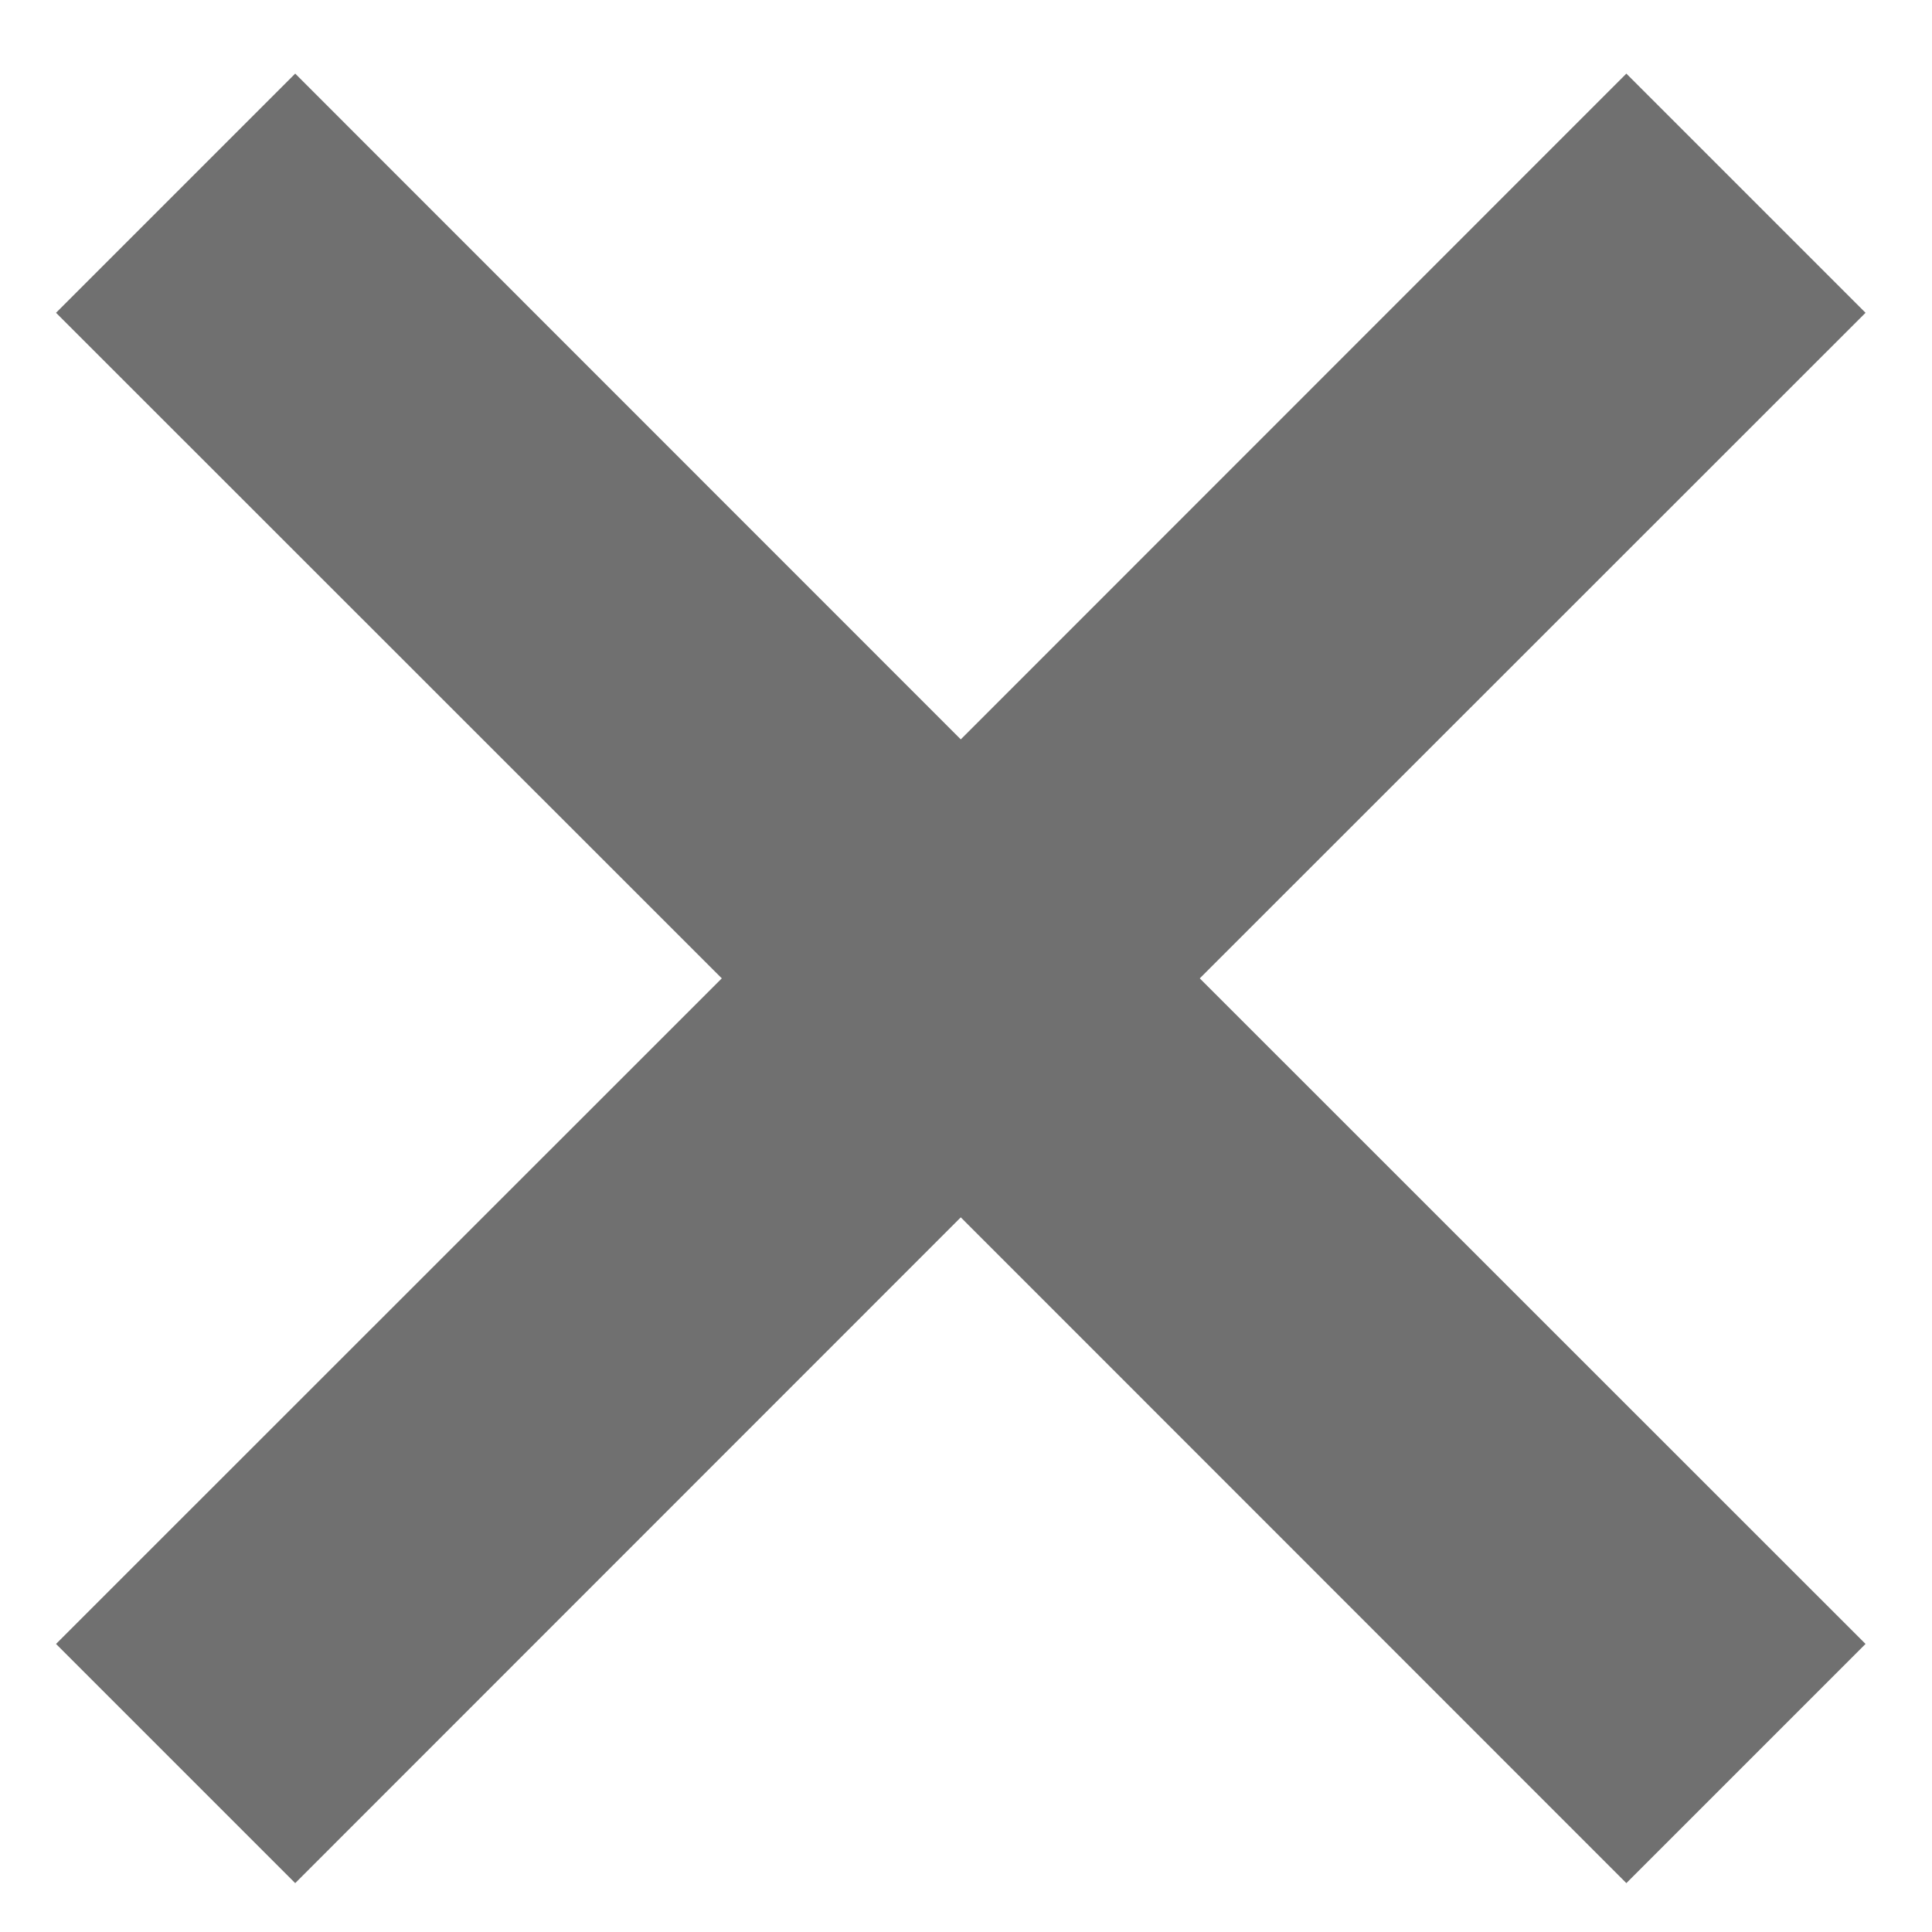
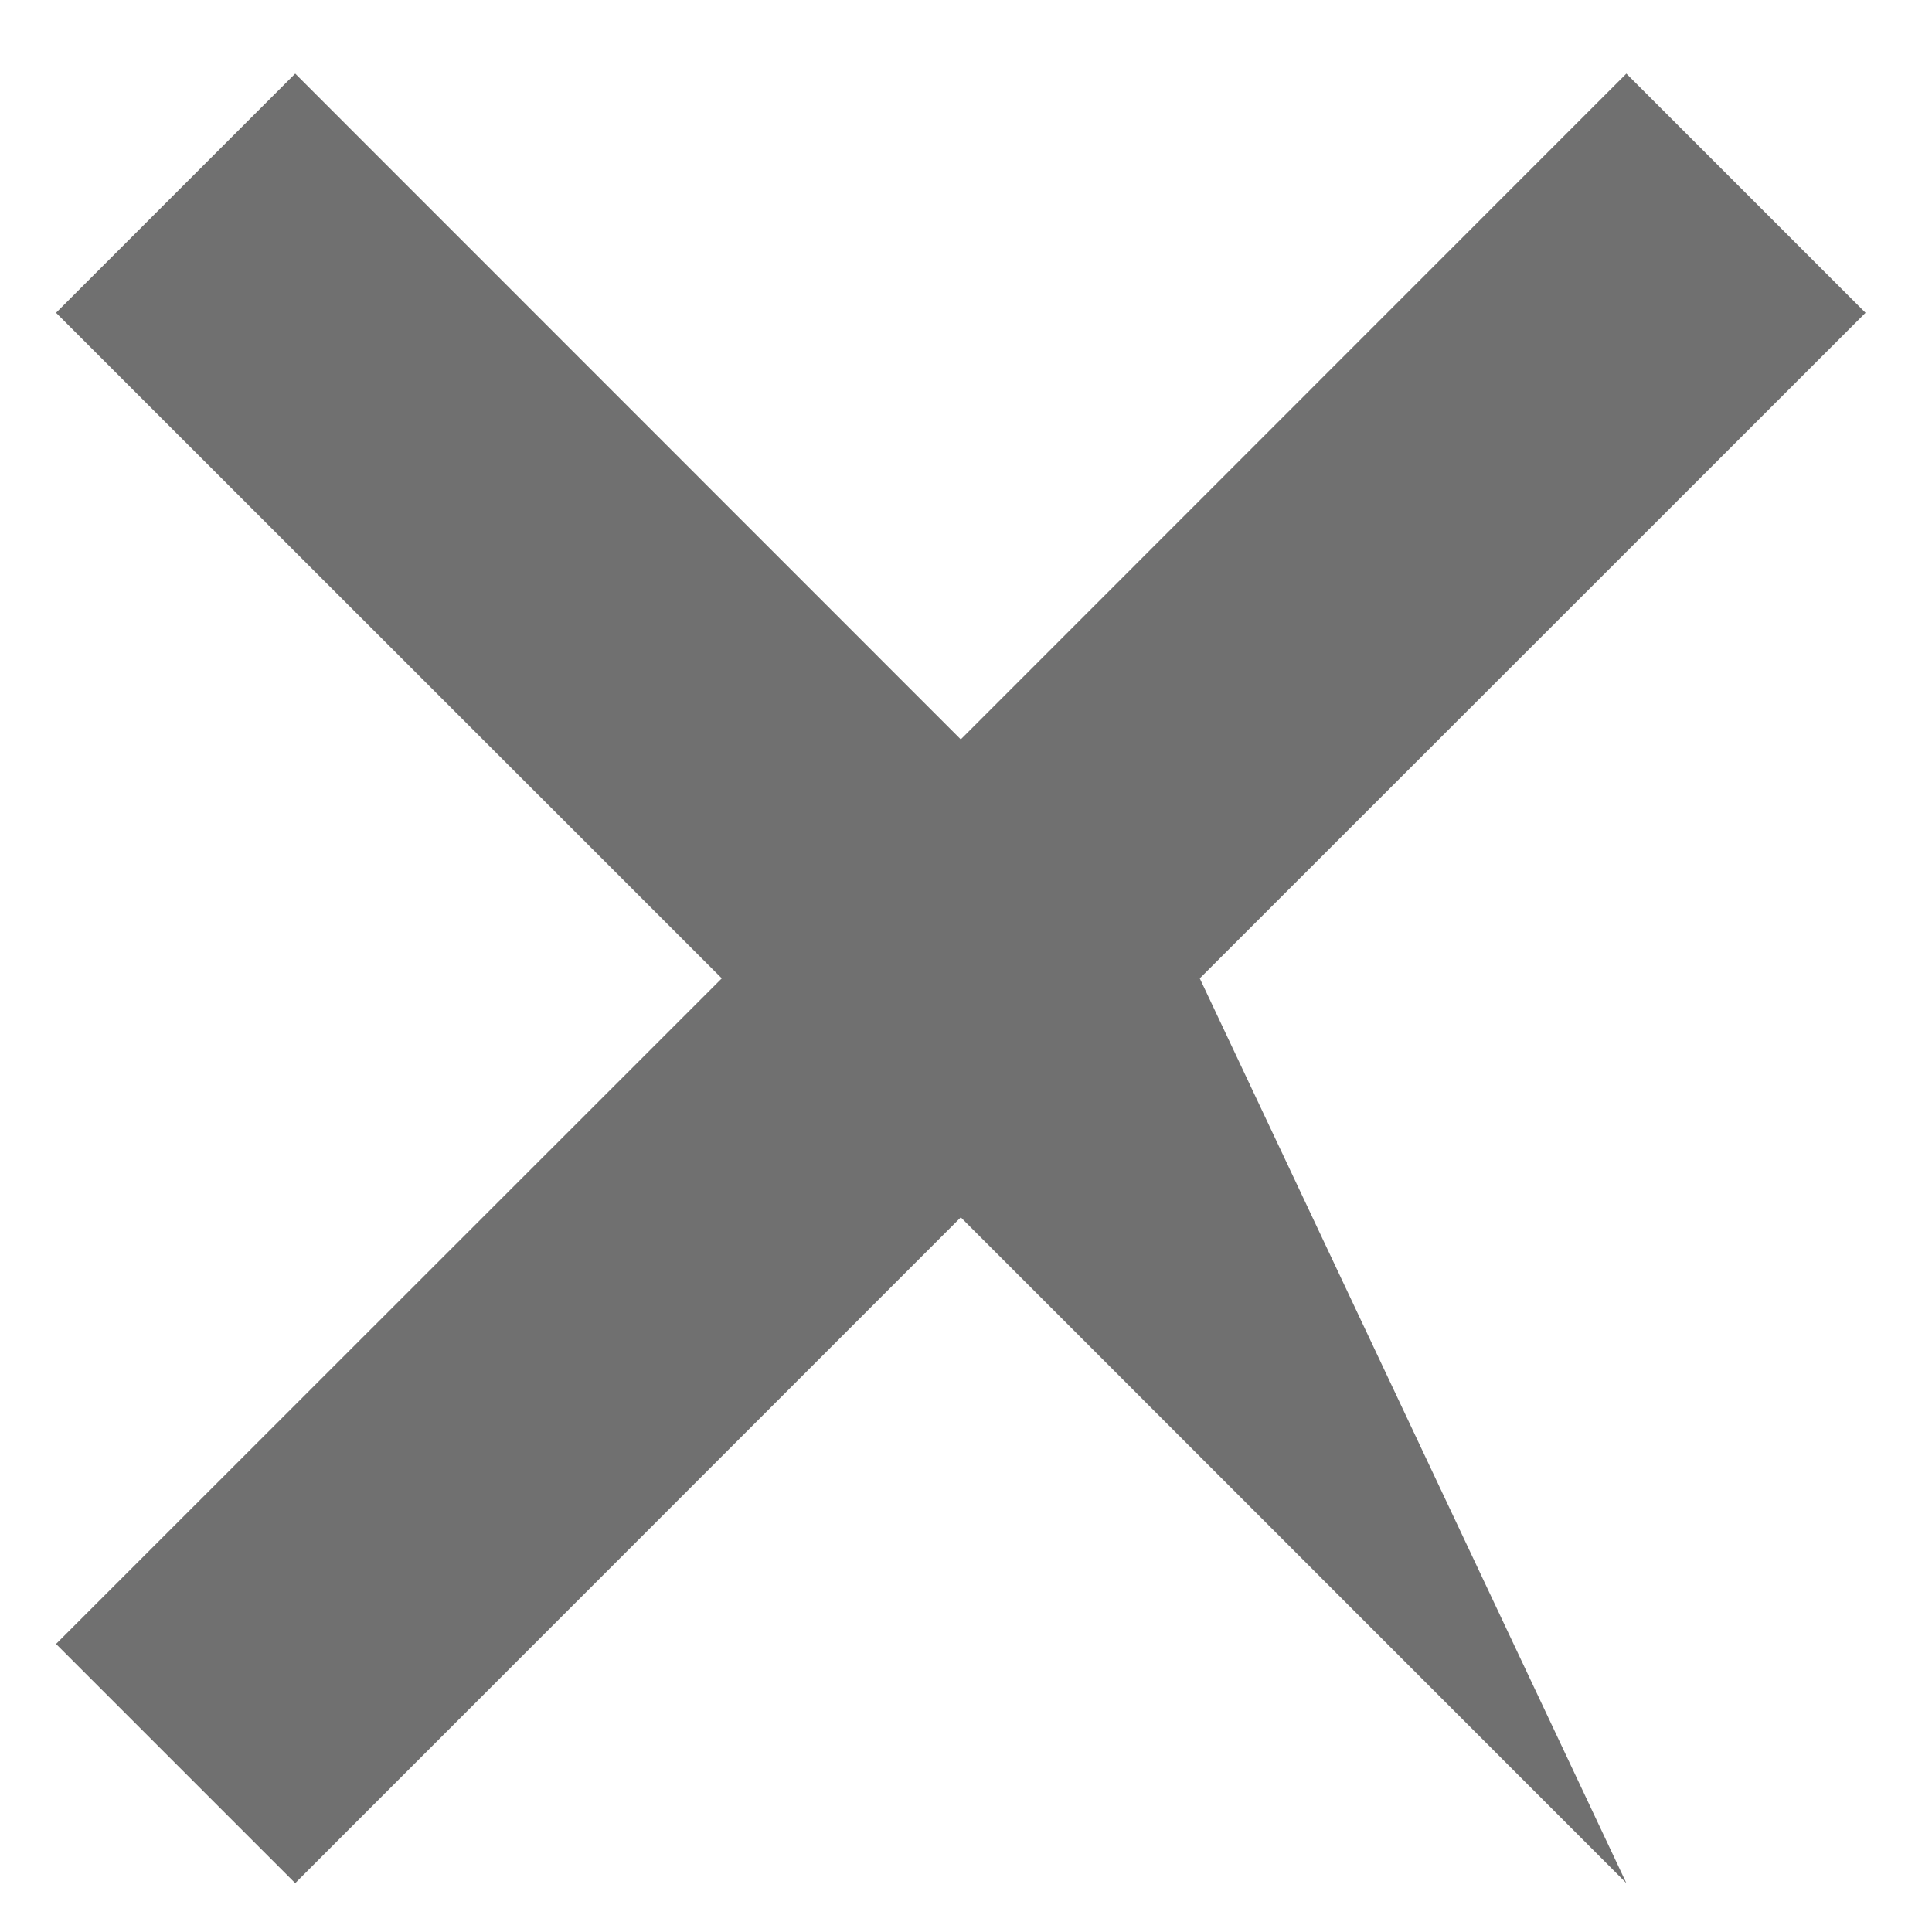
<svg xmlns="http://www.w3.org/2000/svg" width="10" height="10" viewBox="0 0 10 10" fill="none">
-   <path d="M6.21 5.064L9.656 1.619L8.418 0.381L4.973 3.827L1.528 0.381L0.29 1.619L3.736 5.064L0.29 8.509L1.528 9.747L4.973 6.301L8.418 9.747L9.656 8.509L6.21 5.064Z" fill="#707070" />
+   <path d="M6.21 5.064L9.656 1.619L8.418 0.381L4.973 3.827L1.528 0.381L0.29 1.619L3.736 5.064L0.29 8.509L1.528 9.747L4.973 6.301L8.418 9.747L6.21 5.064Z" fill="#707070" />
</svg>